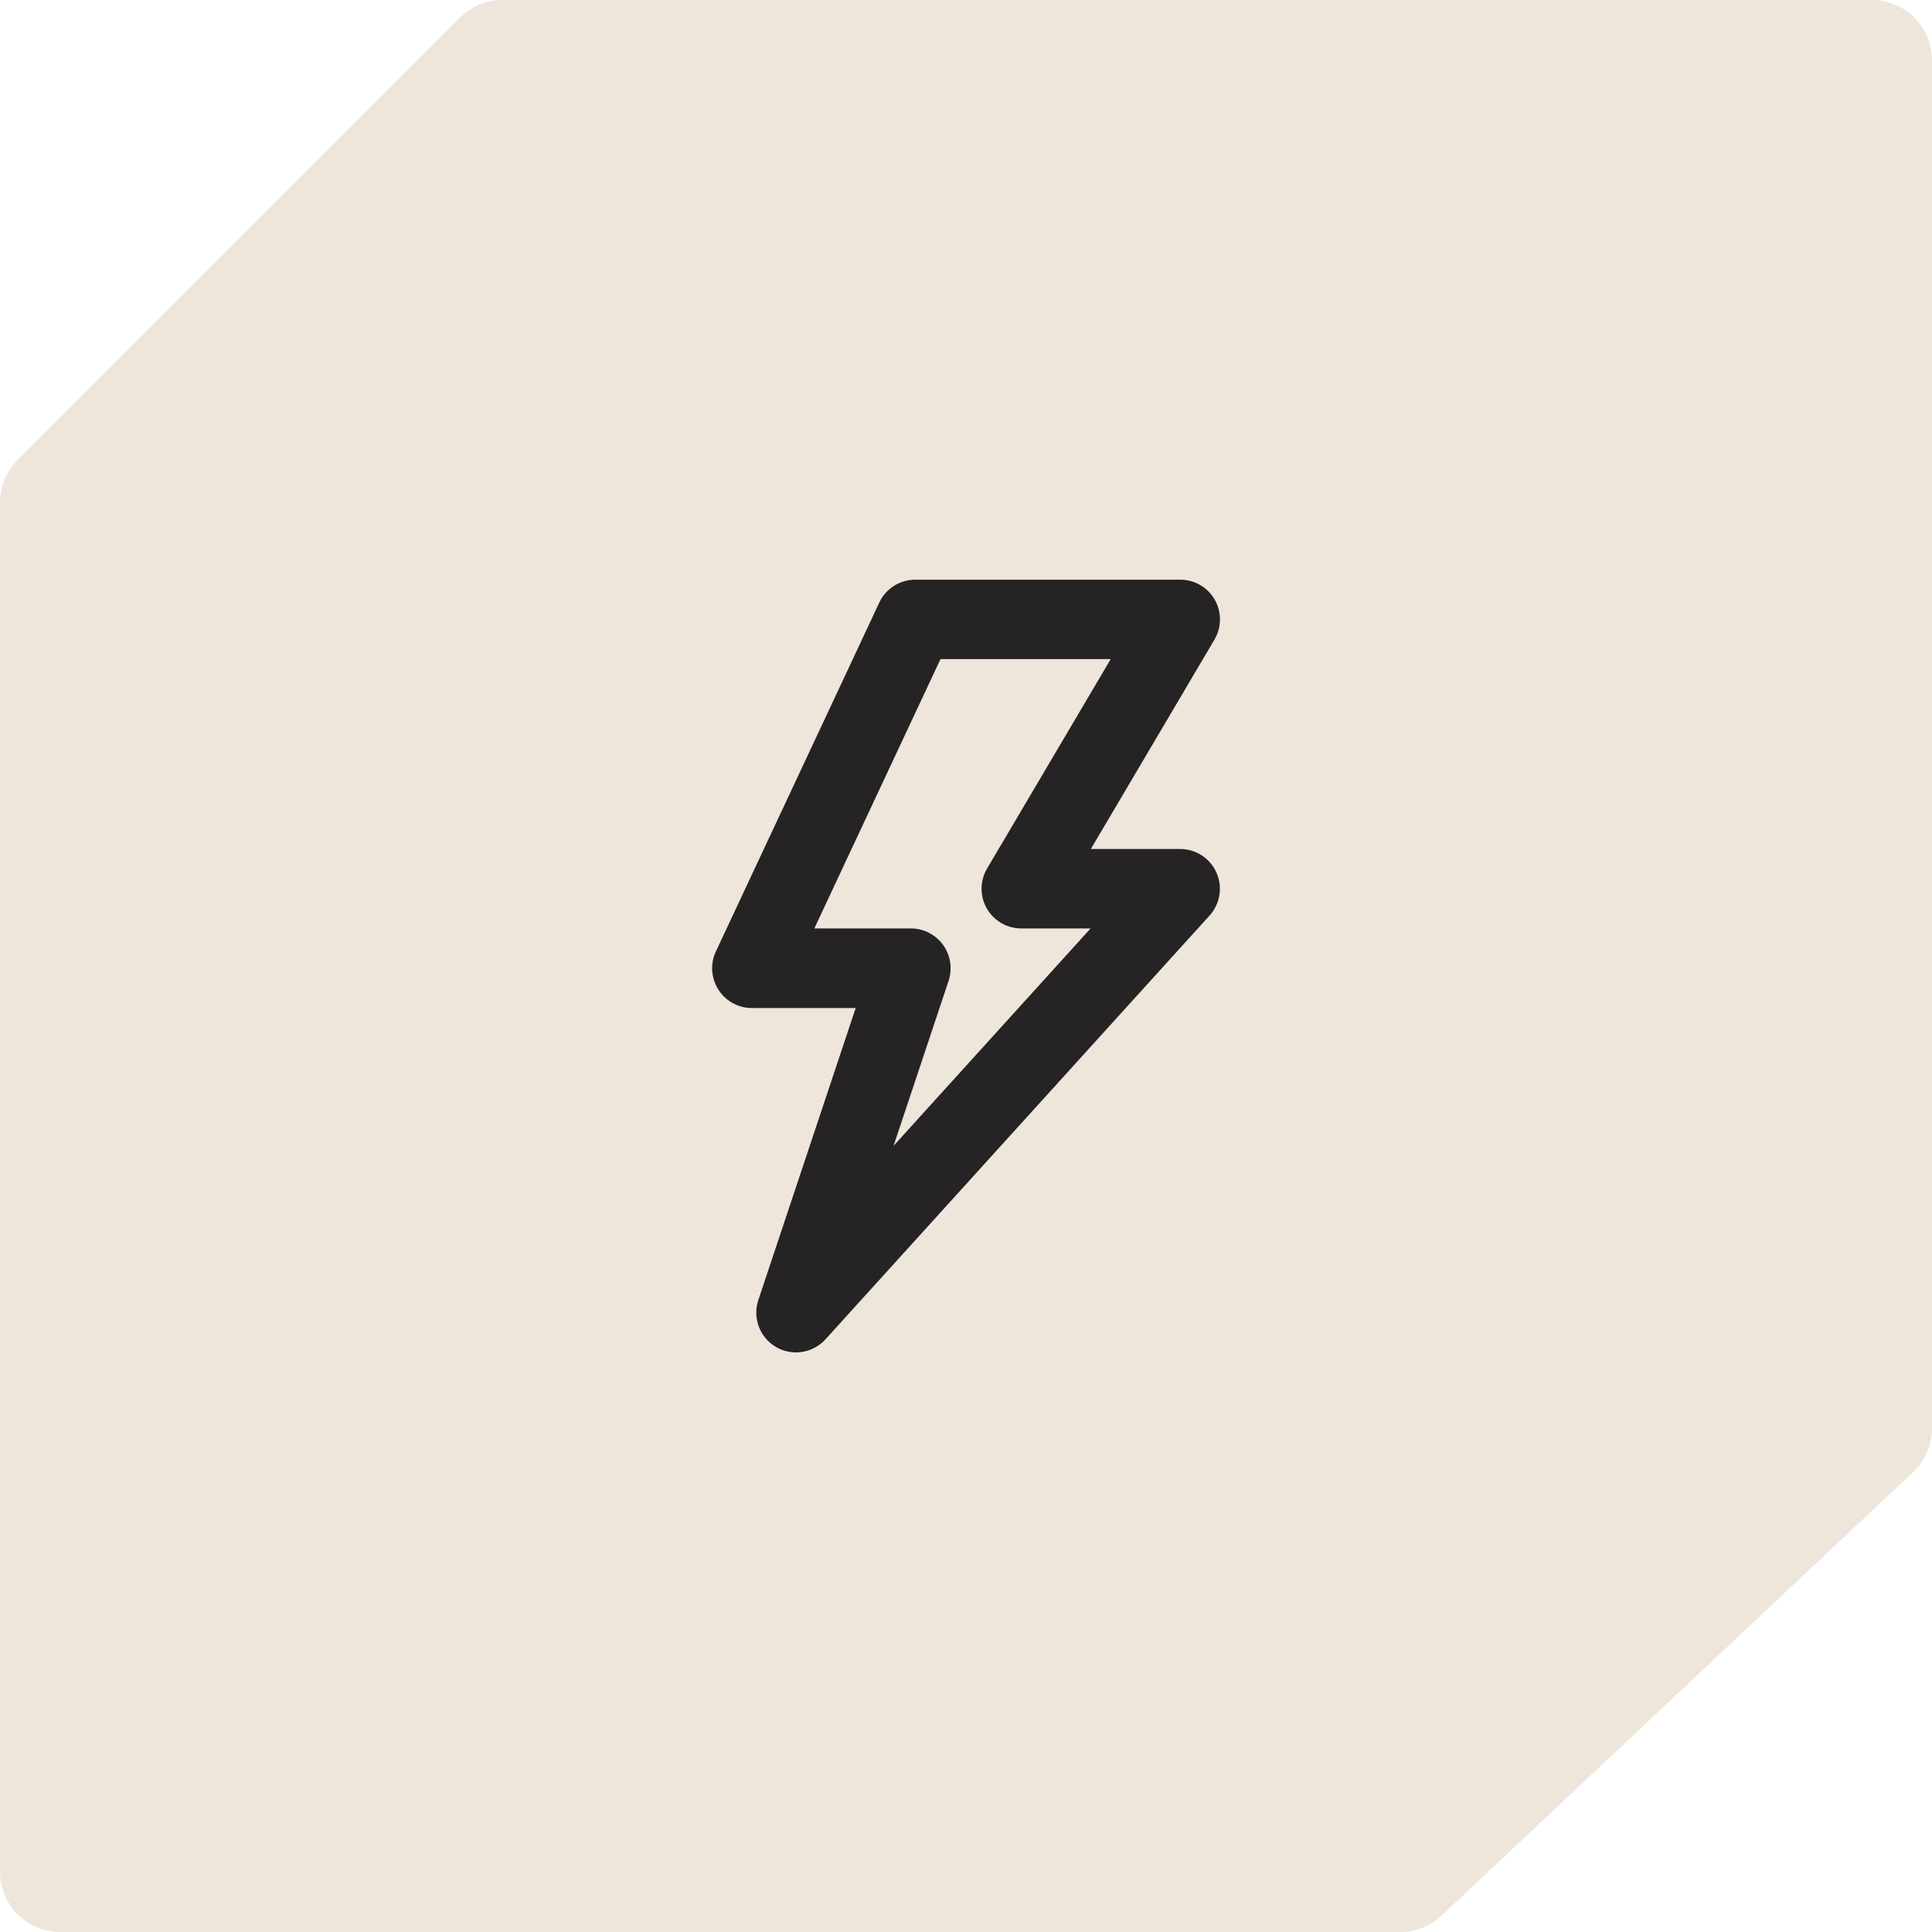
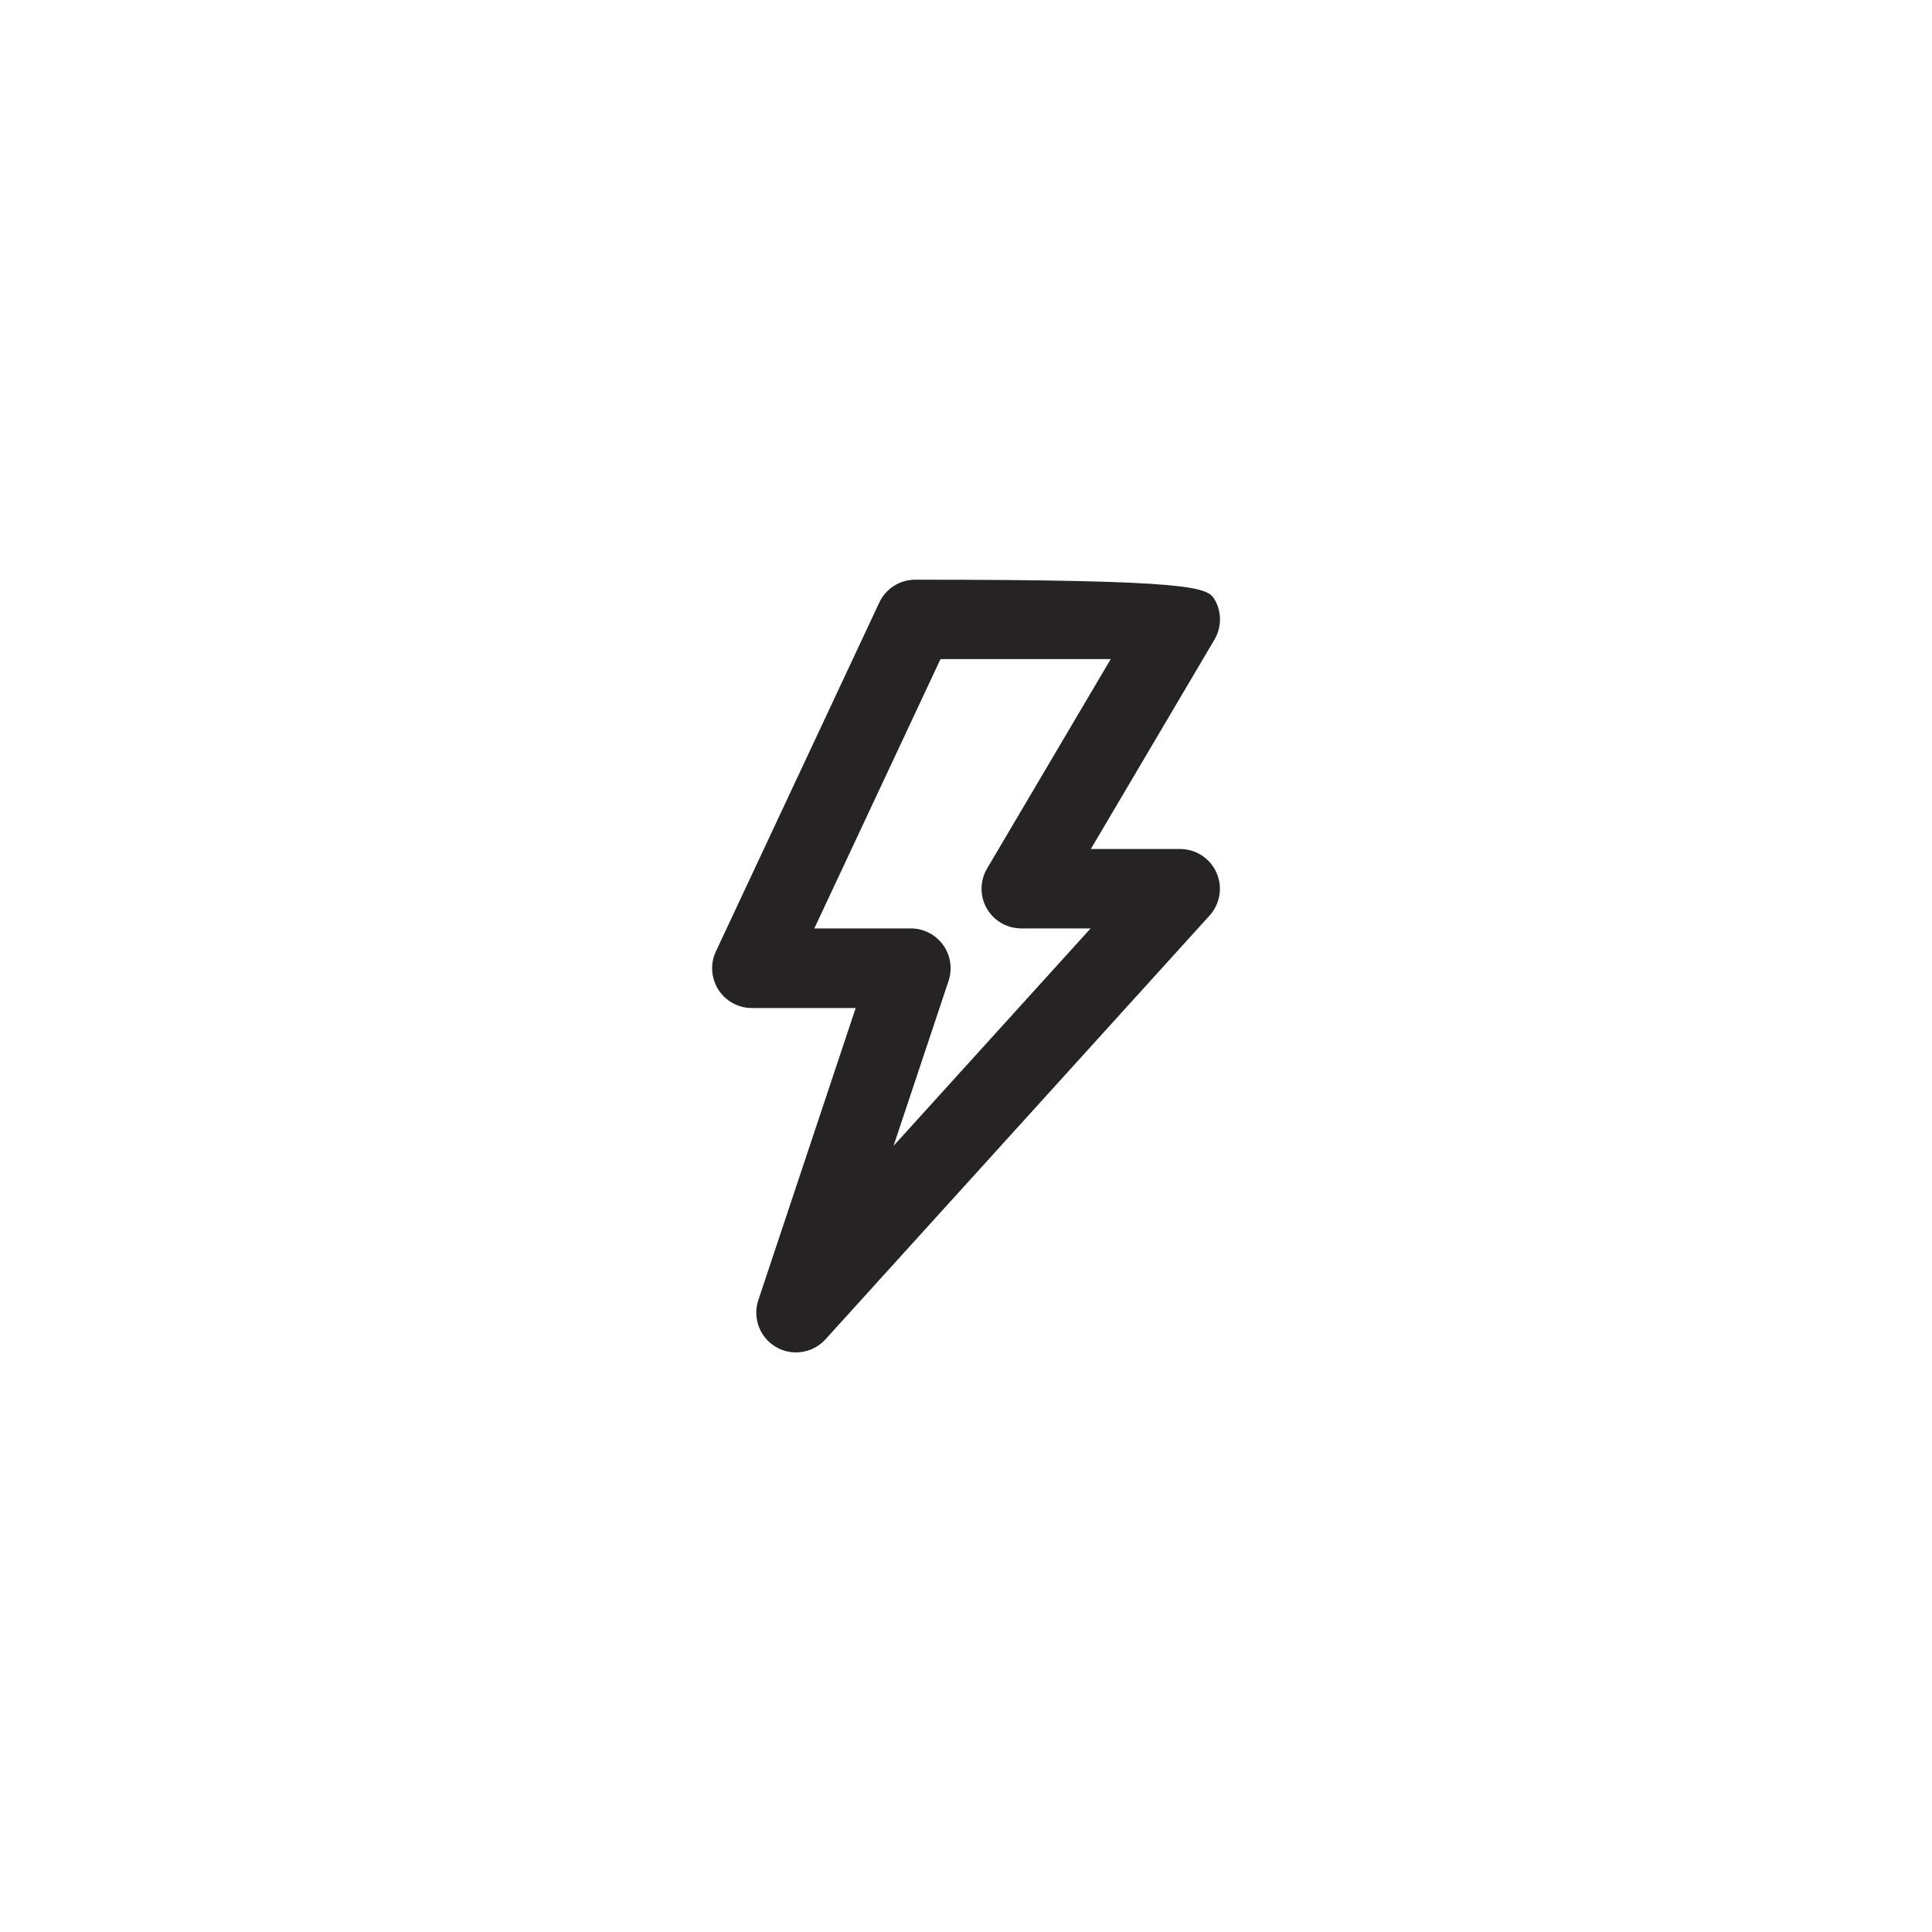
<svg xmlns="http://www.w3.org/2000/svg" width="64" height="64" viewBox="0 0 64 64" fill="none">
-   <path d="M15.238 0.586C15.613 0.211 16.122 0 16.652 0L62 0C63.105 0 64 0.895 64 2L64 47.312C64 47.864 63.772 48.391 63.37 48.769L47.754 63.457C47.383 63.806 46.893 64 46.384 64H2C0.895 64 0 63.105 0 62L0 16.652C0 16.122 0.211 15.613 0.586 15.238L15.238 0.586Z" fill="#EEE5DB" />
-   <path d="M26.368 44.8C26.141 44.8 25.911 44.742 25.706 44.621C25.168 44.307 24.925 43.657 25.12 43.069L28.346 33.392H24.906C24.455 33.392 24.035 33.161 23.796 32.781C23.555 32.4 23.523 31.923 23.715 31.517L29.127 19.962C29.344 19.497 29.808 19.203 30.32 19.203H39.098C39.572 19.203 40.007 19.456 40.24 19.866C40.474 20.275 40.471 20.781 40.231 21.187L36.135 28.125H39.095C39.616 28.125 40.087 28.432 40.298 28.909C40.509 29.386 40.419 29.939 40.071 30.326L27.344 44.368C27.088 44.65 26.73 44.8 26.368 44.8ZM26.976 30.755H30.173C30.596 30.755 30.992 30.96 31.242 31.302C31.488 31.645 31.555 32.086 31.424 32.489L29.6 37.958L36.128 30.755H33.831C33.357 30.755 32.922 30.502 32.688 30.093C32.455 29.683 32.458 29.177 32.698 28.771L36.794 21.834H31.155L26.976 30.755Z" fill="#252324" />
+   <path d="M26.368 44.8C26.141 44.8 25.911 44.742 25.706 44.621C25.168 44.307 24.925 43.657 25.12 43.069L28.346 33.392H24.906C24.455 33.392 24.035 33.161 23.796 32.781C23.555 32.4 23.523 31.923 23.715 31.517L29.127 19.962C29.344 19.497 29.808 19.203 30.32 19.203C39.572 19.203 40.007 19.456 40.24 19.866C40.474 20.275 40.471 20.781 40.231 21.187L36.135 28.125H39.095C39.616 28.125 40.087 28.432 40.298 28.909C40.509 29.386 40.419 29.939 40.071 30.326L27.344 44.368C27.088 44.65 26.73 44.8 26.368 44.8ZM26.976 30.755H30.173C30.596 30.755 30.992 30.96 31.242 31.302C31.488 31.645 31.555 32.086 31.424 32.489L29.6 37.958L36.128 30.755H33.831C33.357 30.755 32.922 30.502 32.688 30.093C32.455 29.683 32.458 29.177 32.698 28.771L36.794 21.834H31.155L26.976 30.755Z" fill="#252324" />
</svg>